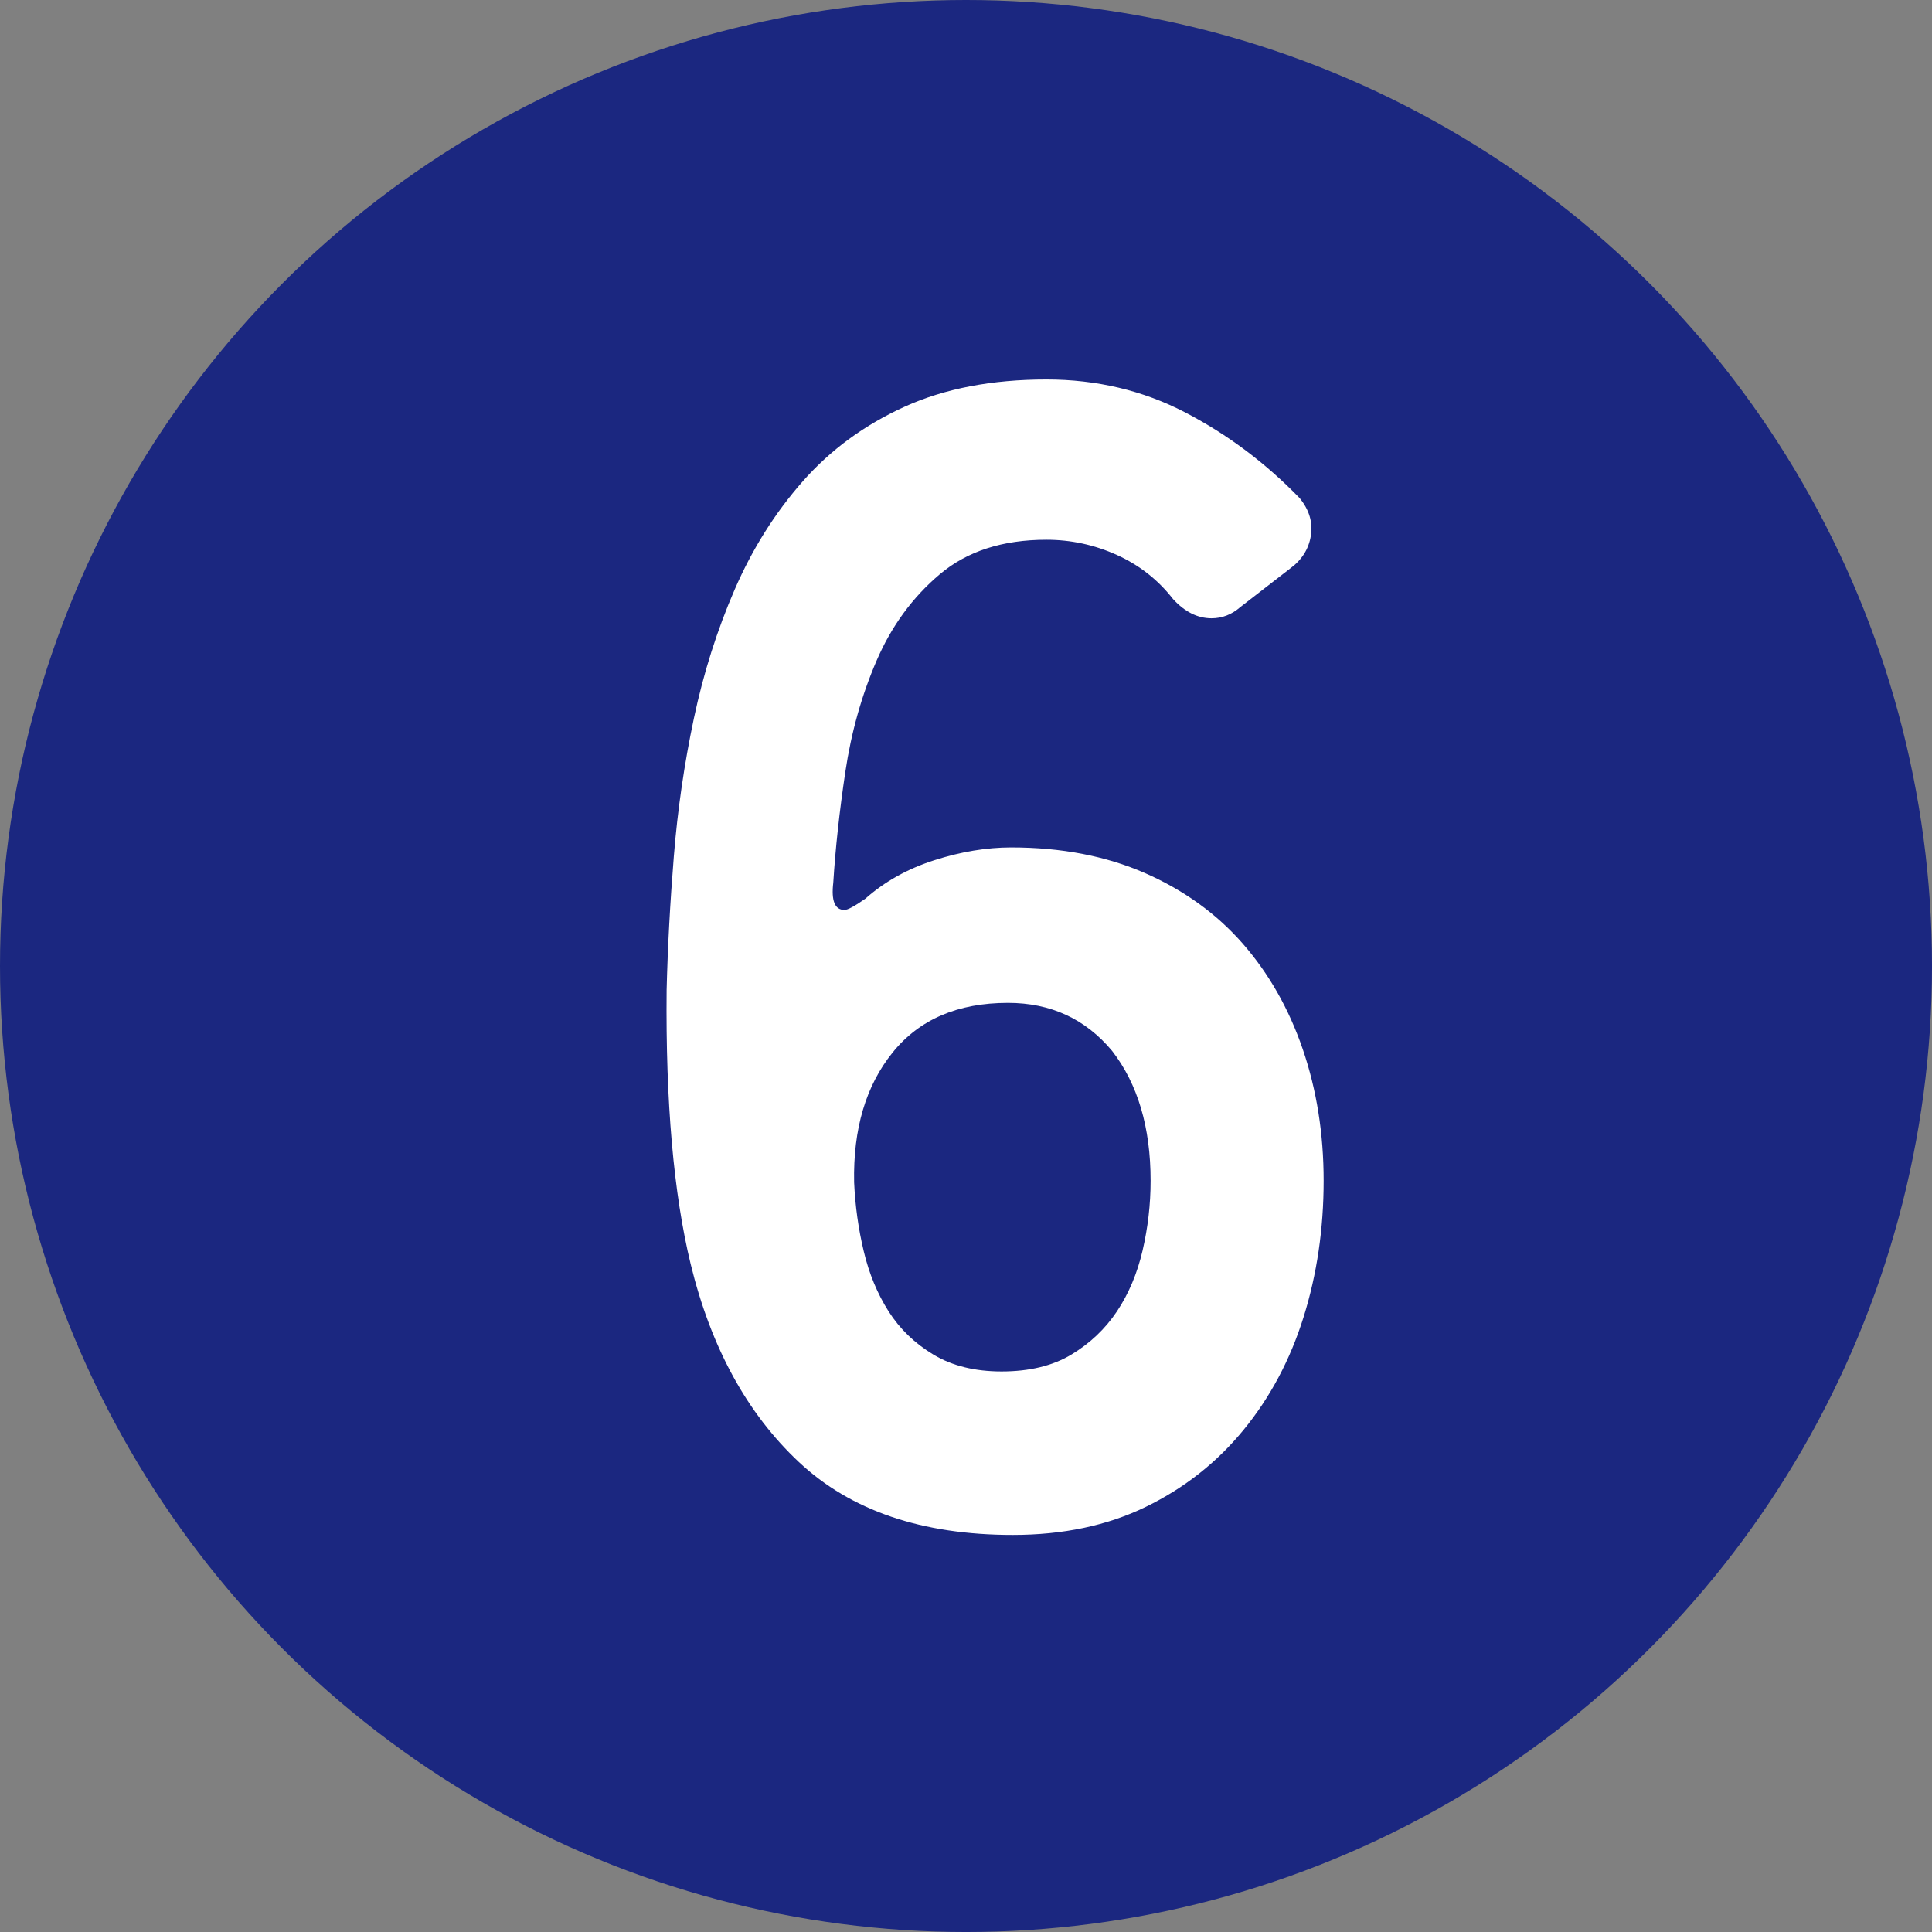
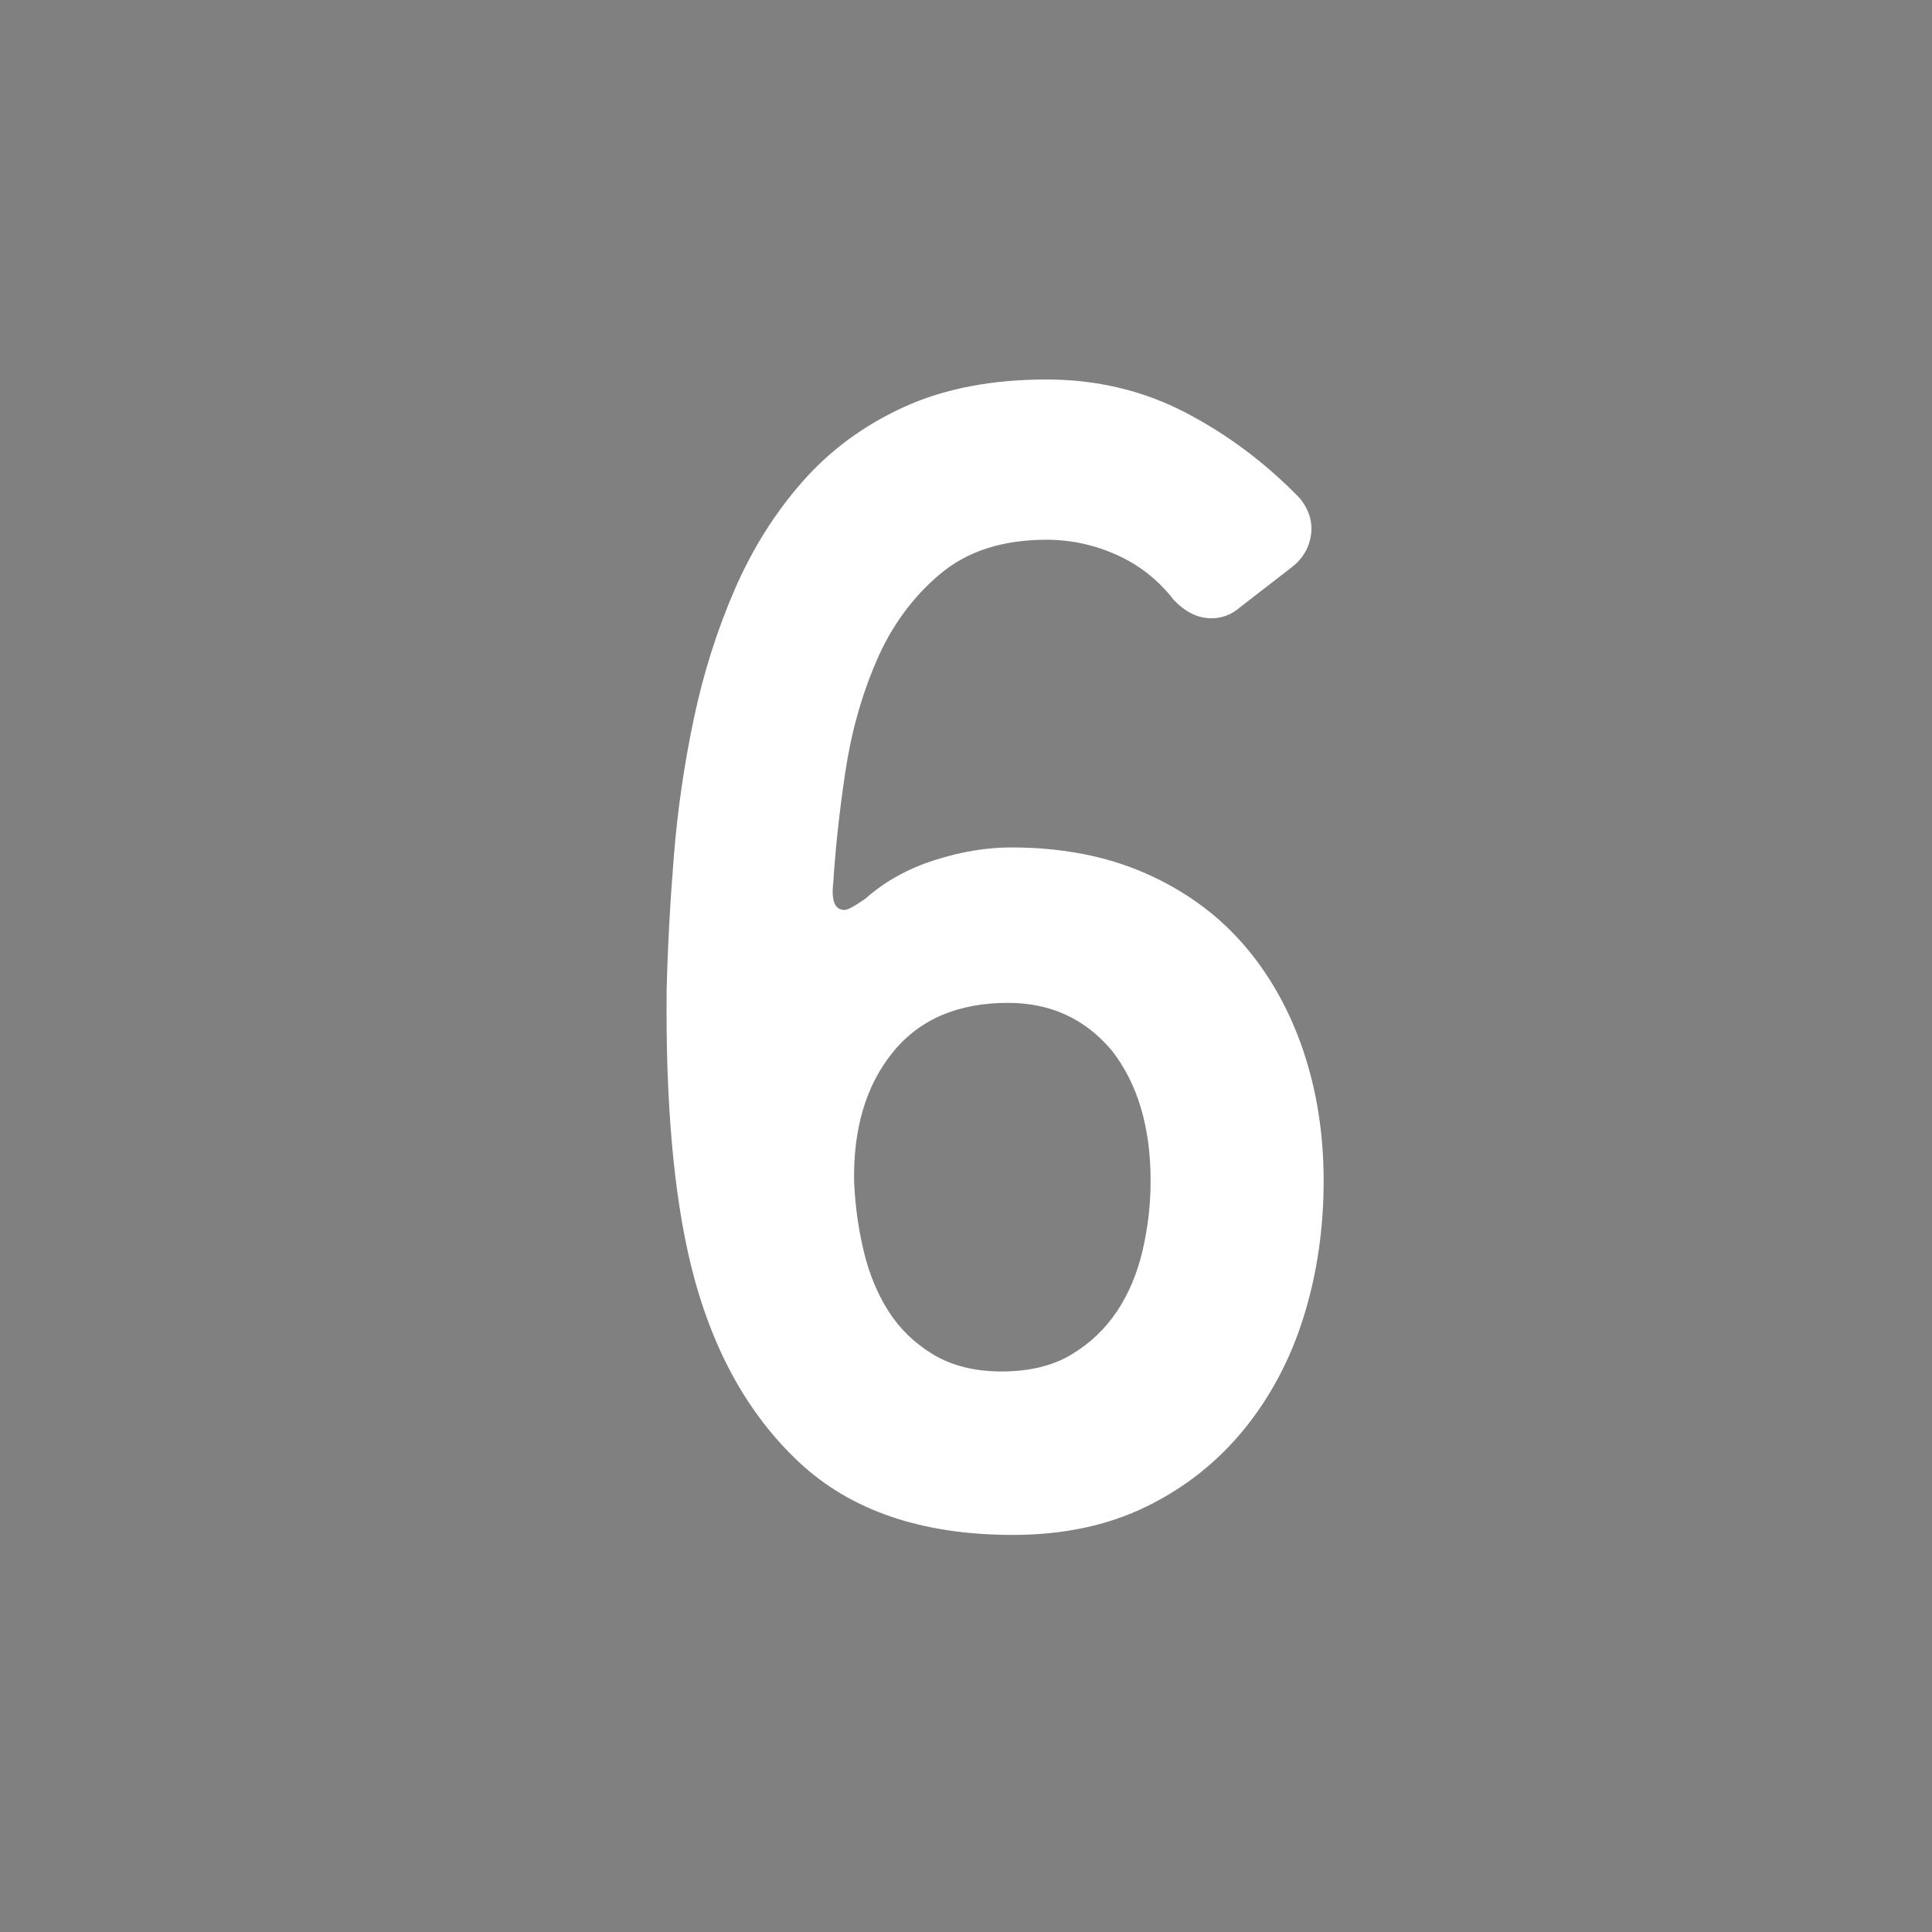
<svg xmlns="http://www.w3.org/2000/svg" version="1.1" id="レイヤー_1" x="0px" y="0px" width="173.529px" height="173.529px" viewBox="0 0 173.529 173.529" xml:space="preserve">
  <rect x="0" y="0" width="173.529" height="173.529" fill="#808080" stroke="none" />
-   <circle fill="#1B2780" cx="86.765" cy="86.765" r="86.765" />
  <g>
    <path fill="#FFFFFF" d="M90.967,137.864c-8.157,0-14.563-2.182-19.216-6.549c-4.655-4.365-7.894-10.292-9.716-17.776 C60.5,107.205,59.78,99,59.876,88.925c0.095-3.837,0.311-7.845,0.648-12.019c0.335-4.174,0.936-8.299,1.799-12.378 c0.863-4.078,2.087-7.939,3.67-11.587c1.583-3.646,3.621-6.884,6.117-9.716c2.494-2.83,5.542-5.061,9.14-6.693 c3.599-1.63,7.845-2.447,12.738-2.447c4.51,0,8.659,0.985,12.451,2.951c3.79,1.968,7.22,4.534,10.292,7.701 c0.864,1.057,1.199,2.184,1.008,3.382c-0.193,1.201-0.816,2.184-1.871,2.951l-4.462,3.455c-0.769,0.672-1.633,1.008-2.591,1.008 c-1.248,0-2.399-0.576-3.455-1.728c-1.345-1.727-3.022-3.045-5.038-3.958c-2.015-0.911-4.127-1.368-6.333-1.368 c-3.936,0-7.125,1.032-9.572,3.095c-2.447,2.064-4.343,4.656-5.686,7.773c-1.345,3.119-2.28,6.455-2.807,10.003 c-0.529,3.551-0.888,6.862-1.08,9.932c-0.193,1.633,0.144,2.447,1.007,2.447c0.288,0,0.911-0.335,1.872-1.008 c1.727-1.534,3.79-2.685,6.189-3.455c2.397-0.767,4.701-1.151,6.909-1.151c4.509,0,8.515,0.769,12.019,2.303 c3.501,1.536,6.428,3.648,8.78,6.333c2.35,2.688,4.149,5.854,5.397,9.5c1.246,3.648,1.871,7.582,1.871,11.803 c0,4.318-0.601,8.398-1.799,12.235c-1.201,3.839-3,7.222-5.397,10.147c-2.4,2.928-5.326,5.231-8.78,6.909 S95.477,137.864,90.967,137.864z M89.959,123.182c2.495,0,4.582-0.504,6.262-1.511c1.678-1.008,3.045-2.303,4.102-3.887 c1.055-1.583,1.822-3.405,2.303-5.47c0.479-2.062,0.719-4.149,0.719-6.261c0-4.797-1.151-8.684-3.454-11.659 c-2.4-2.879-5.52-4.318-9.356-4.318c-4.512,0-7.966,1.489-10.364,4.462c-2.4,2.975-3.551,6.861-3.455,11.659 c0.095,2.112,0.382,4.174,0.864,6.189c0.479,2.015,1.224,3.814,2.231,5.397c1.008,1.583,2.35,2.879,4.03,3.887 C85.52,122.678,87.56,123.182,89.959,123.182z" />
  </g>
</svg>